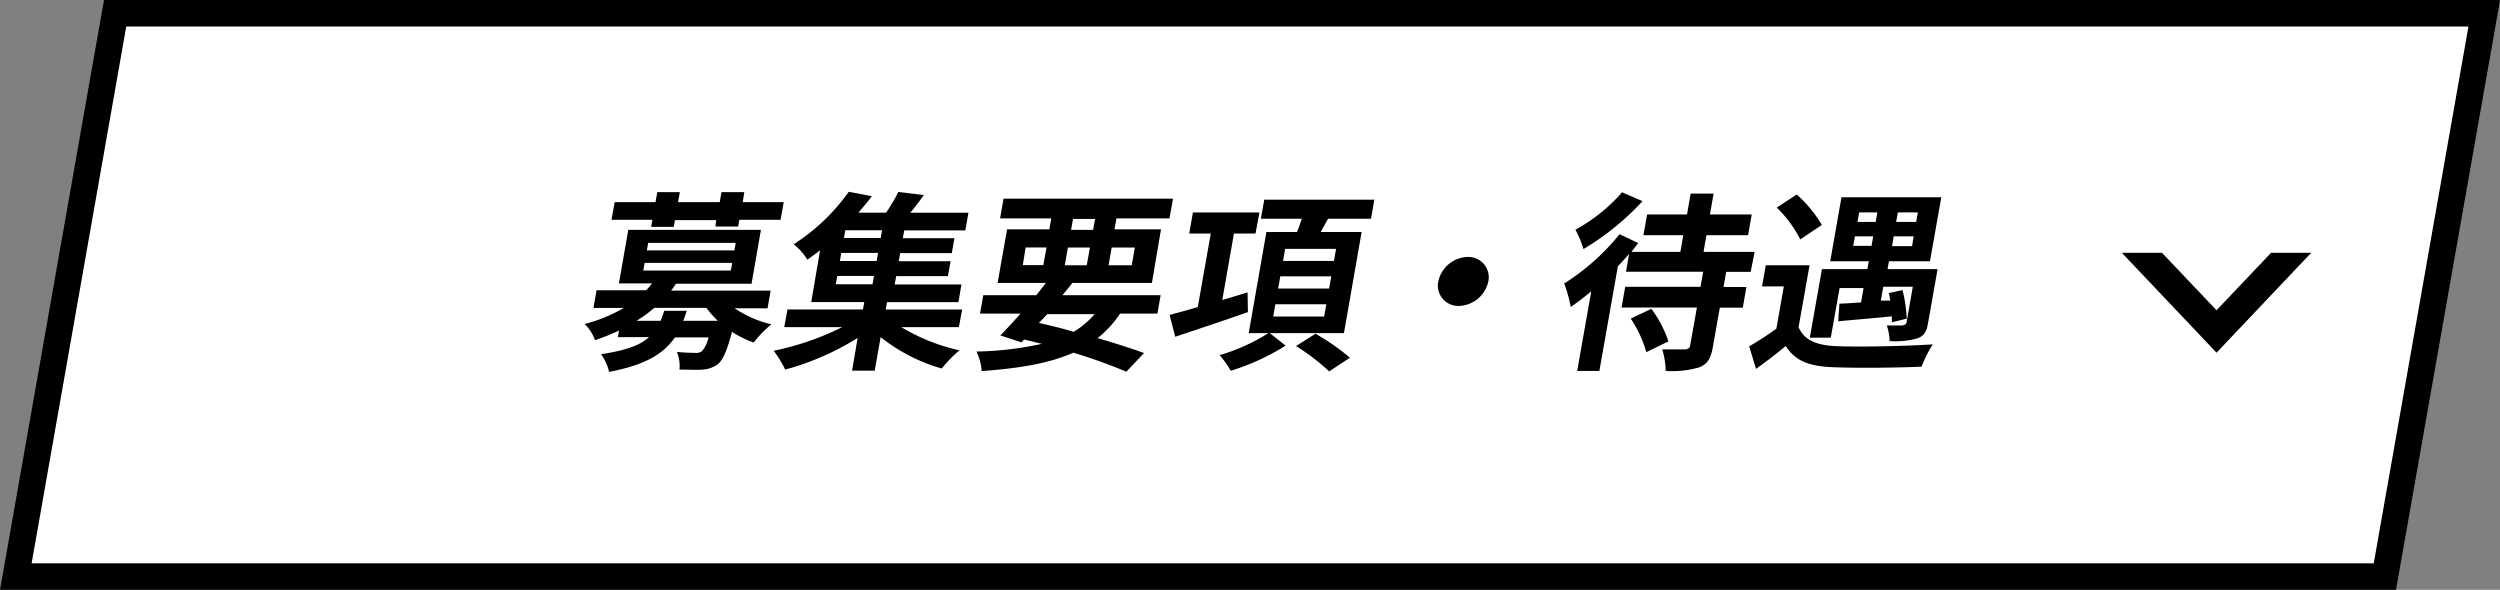
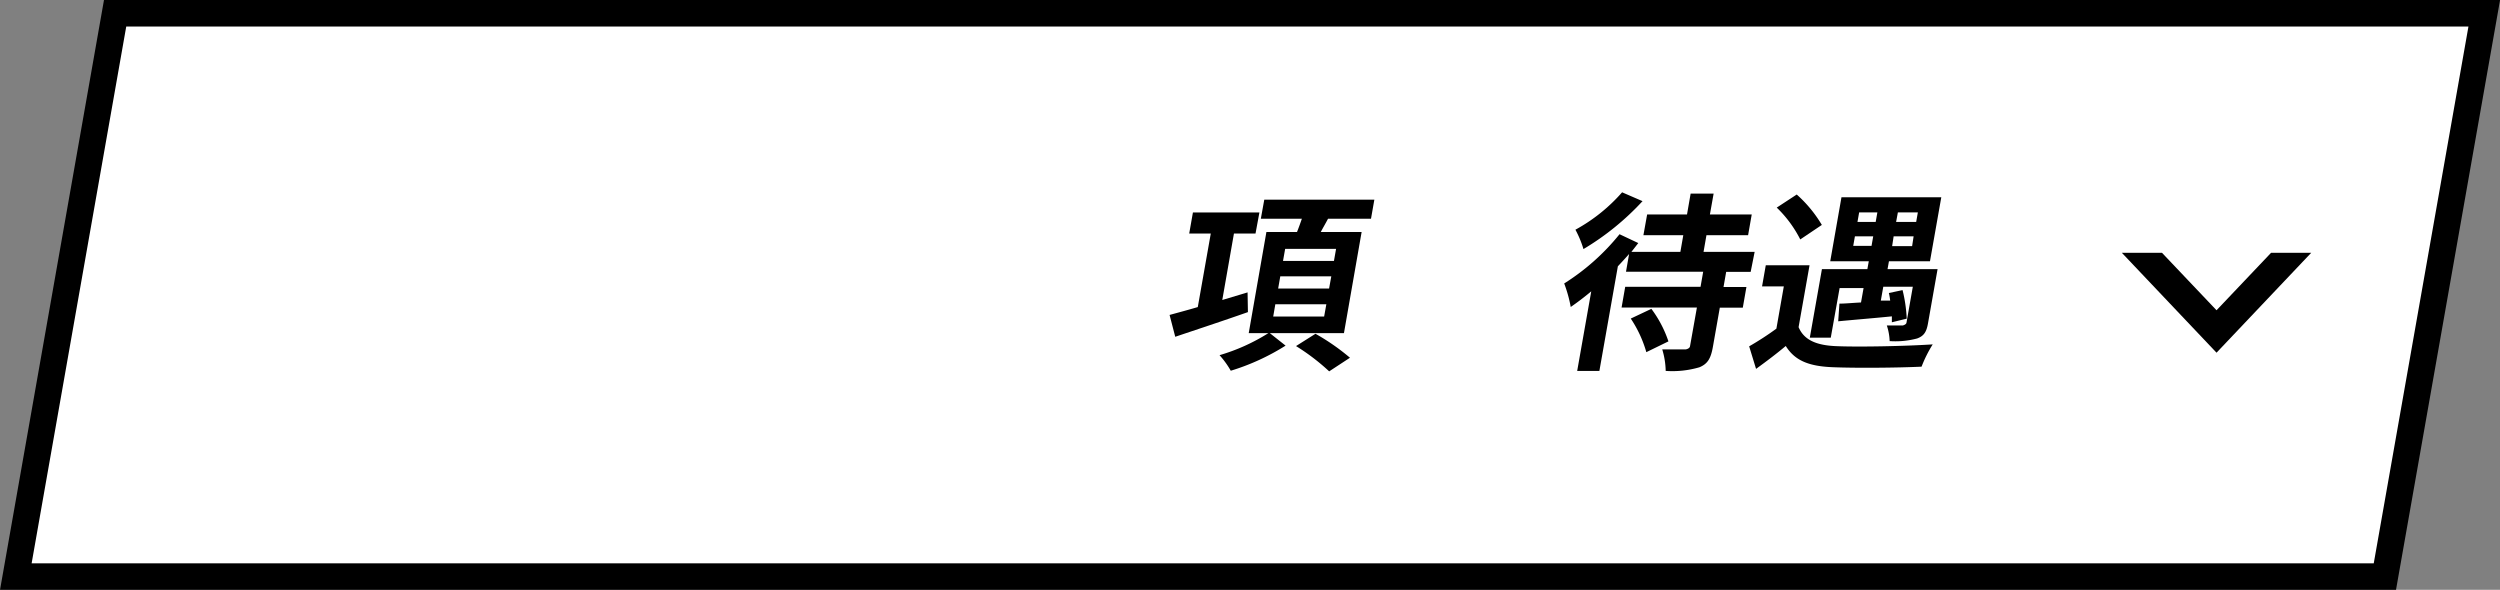
<svg xmlns="http://www.w3.org/2000/svg" viewBox="0 0 282.75 66.71">
  <rect x="0" y="0" width="282.75" height="66.71" fill="#808080" stroke="none" />
  <path d="m269.73 65.21h-267.94l11.23-63.71h267.95z" fill="#fff" fill-rule="evenodd" stroke="#000" stroke-miterlimit="10" stroke-width="3" />
-   <path d="m83.09 34.86a12.28 12.28 0 0 0 4.15 1.82 13.25 13.25 0 0 0 -2 2.06 11.4 11.4 0 0 1 -2.45-1.21c-.56 2.1-1 3.14-1.58 3.64a3.2 3.2 0 0 1 -1.72.63c-.58.06-1.59 0-2.64 0a4.29 4.29 0 0 0 -.29-2c.87.09 1.72.11 2.1.11a1.09 1.09 0 0 0 .73-.19 3.36 3.36 0 0 0 .74-1.56h-3.8c-1.26 1.84-3.33 3.12-7.44 3.9a5.73 5.73 0 0 0 -.91-2c2.78-.42 4.41-1 5.42-1.93h-3.52l.13-.74a28.53 28.53 0 0 1 -2.72 1.09 4.5 4.5 0 0 0 -1.17-1.83 17.65 17.65 0 0 0 4.43-1.82h-3.43l.35-2h5.61a9.29 9.29 0 0 0 .67-.78h-3.75l1.06-6.05h15l-1.06 6.09h-8.55c-.17.26-.35.52-.55.78h11.26l-.35 2zm-9.31-10h-4.62l.36-2h4.62l.2-1.13h2.55l-.2 1.13h4.71l.2-1.13h2.58l-.18 1.13h4.64l-.36 2h-4.66l-.14.76h-2.57l.09-.72h-4.67l-.13.76h-2.55zm3.89 10.29c-.12.39-.25.76-.4 1.13h3.92a9.78 9.78 0 0 1 -1.29-1.46h-5.9a15.37 15.37 0 0 1 -2 1.46h2.71c.15-.35.28-.72.42-1.13zm-4.91-4.55h9.9l.15-.87h-9.9zm.4-2.28h9.9l.15-.85h-9.9z" />
-   <path d="m101.94 37a21.83 21.83 0 0 0 6.58 2.62 13.32 13.32 0 0 0 -2 2.06 19.86 19.86 0 0 1 -6.92-3.55l-.67 3.79h-2.56l.63-3.7a30.46 30.46 0 0 1 -8.2 3.58 11.68 11.68 0 0 0 -1.3-2.13 31.26 31.26 0 0 0 7.75-2.67h-6.55l.36-2h8.54l.15-.84h-6l1-5.85c-.46.36-.94.71-1.44 1.06a6.33 6.33 0 0 0 -1.55-1.74 22.66 22.66 0 0 0 6.24-5.94l2.61.5c-.46.63-1 1.23-1.51 1.86h3.12a19.41 19.41 0 0 0 1.38-2.34l2.89.35c-.5.69-1 1.39-1.54 2h6.58l-.35 2h-6.91l-.16.88h5.83l-.29 1.69h-5.84l-.16.91h5.86l-.3 1.69h-5.85l-.17.94h7.55l-.34 2h-8.08l-.15.84h8.65l-.37 1.99zm-7.41-4.85h4.15l.17-.94h-4.16zm4.78-3.54h-4.16l-.16.91h4.16zm.45-2.57h-4.16l-.15.88h4.16z" />
-   <path d="m126.68 35.47a12.12 12.12 0 0 1 -2.54 2.77c2 .59 3.85 1.17 5.25 1.69l-2 2.11a59.41 59.41 0 0 0 -6-2.15c-2.67 1.19-6 1.76-10.36 2.08a6 6 0 0 0 -.6-2.21 37.59 37.59 0 0 0 7.4-.87c-.68-.17-1.35-.34-2-.49l-.3.32-2.39-.78c.67-.69 1.46-1.54 2.28-2.47h-4.58l.37-2.08h6l1.08-1.39h-5.46l1.07-6.06h4.78l.22-1.24h-5.79l.39-2.23h19.17l-.4 2.23h-6l-.22 1.24h5.26l-1.03 6.06h-9c-.34.46-.73.91-1.12 1.39h11.11l-.37 2.08zm-11-5.48h2.32l.36-2h-2.36zm1.82 6.54c1.32.28 2.64.61 3.92 1a9.46 9.46 0 0 0 2.38-2h-5.36zm5.41-6.53.36-2h-2.49l-.35 2zm-1.77-4h2.49l.22-1.24h-2.49zm4.59 2-.35 2h2.62l.35-2z" />
  <path d="m141.14 35.3c-2.84 1-5.88 2-8.22 2.79l-.64-2.47c.88-.24 2-.54 3.19-.89l1.47-8.32h-2.44l.42-2.38h7.52l-.44 2.38h-2.44l-1.32 7.52 2.86-.86zm2.48 2.38 1.78 1.41a25.61 25.61 0 0 1 -6.2 2.84 10 10 0 0 0 -1.27-1.76 21.82 21.82 0 0 0 5.52-2.49h-2.22l2-11.44h3.46c.2-.5.38-1 .55-1.5h-4.64l.39-2.16h12.45l-.38 2.16h-4.86c-.27.52-.56 1-.82 1.5h4.62l-2 11.44zm.38-1.88h5.76l.25-1.39h-5.77zm.56-3.17h5.76l.25-1.38h-5.77zm.55-3.12h5.76l.24-1.36h-5.76zm3.67 8.24a24.69 24.69 0 0 1 3.9 2.71l-2.35 1.54a24.21 24.21 0 0 0 -3.75-2.86z" />
-   <path d="m166 29.06a2.3 2.3 0 0 1 2.33 2.77 3.51 3.51 0 0 1 -3.33 2.77 2.3 2.3 0 0 1 -2.33-2.77 3.51 3.51 0 0 1 3.33-2.77z" />
  <path d="m195.23 30.75-.3 1.71h2.59l-.41 2.34h-2.6l-.78 4.42c-.23 1.3-.58 1.93-1.53 2.32a10.86 10.86 0 0 1 -3.81.41 8.87 8.87 0 0 0 -.39-2.43h2.64s.45-.06.5-.36l.78-4.38h-8.52l.41-2.34h8.52l.3-1.71h-8.73l.35-2c-.41.46-.82.91-1.27 1.39l-2.09 11.83h-2.51l1.59-9c-.8.67-1.57 1.25-2.32 1.77a15 15 0 0 0 -.74-2.66 25.45 25.45 0 0 0 6.26-5.57l2.12 1-.78 1h5.54l.33-1.89h-4.51l.42-2.34h4.51l.41-2.36h2.6l-.42 2.36h4.73l-.41 2.34h-4.71l-.33 1.89h5.78l-.45 2.26zm-9.46-8a29.8 29.8 0 0 1 -6.68 5.42 11.8 11.8 0 0 0 -.91-2.19 19.31 19.31 0 0 0 5.28-4.23zm1 12.18a13.07 13.07 0 0 1 1.93 3.68l-2.5 1.22a13.49 13.49 0 0 0 -1.76-3.8z" />
  <path d="m203.42 37c.61 1.45 2 2.06 4.27 2.15 2.62.11 7.82 0 10.9-.2a14.46 14.46 0 0 0 -1.26 2.52c-2.75.13-7.42.17-10.08.06s-4.25-.74-5.28-2.4c-1 .84-2.08 1.66-3.36 2.59l-.78-2.55a33.27 33.27 0 0 0 3.08-2l.84-4.78h-2.46l.42-2.39h4.95zm.19-9.92a13.34 13.34 0 0 0 -2.66-3.6l2.26-1.48a14.44 14.44 0 0 1 2.84 3.44zm3.45 11.11h-2.37l1.37-7.75h5.14l.16-.89h-4.36l1.27-7.24h11.29l-1.28 7.24h-4.64l-.16.89h5.66l-1.08 6.11c-.17 1-.47 1.45-1.23 1.73a9.53 9.53 0 0 1 -3.11.3 6.38 6.38 0 0 0 -.32-1.77h1.81s.37-.09.41-.3l.72-4.08h-3.34l-.28 1.57h1.06a7 7 0 0 0 -.15-.86l1.55-.33a16.45 16.45 0 0 1 .47 3.23l-1.68.41c0-.19 0-.43 0-.67-2.18.22-4.34.39-6.07.56l.14-2c.71 0 1.53-.09 2.44-.13l.29-1.63h-2.71zm4.61-10.38.19-1.08h-2.07l-.19 1.08zm-1.59-2.71h2.06l.19-1.08h-2.06zm6.35 1.63h-2.26l-.17 1.11h2.26zm.48-2.71h-2.26l-.2 1.08h2.27z" />
  <path d="m256.86 28.59-6.17 6.5-6.17-6.5h-4.54l10.71 11.3 10.71-11.3z" fill-rule="evenodd" />
</svg>